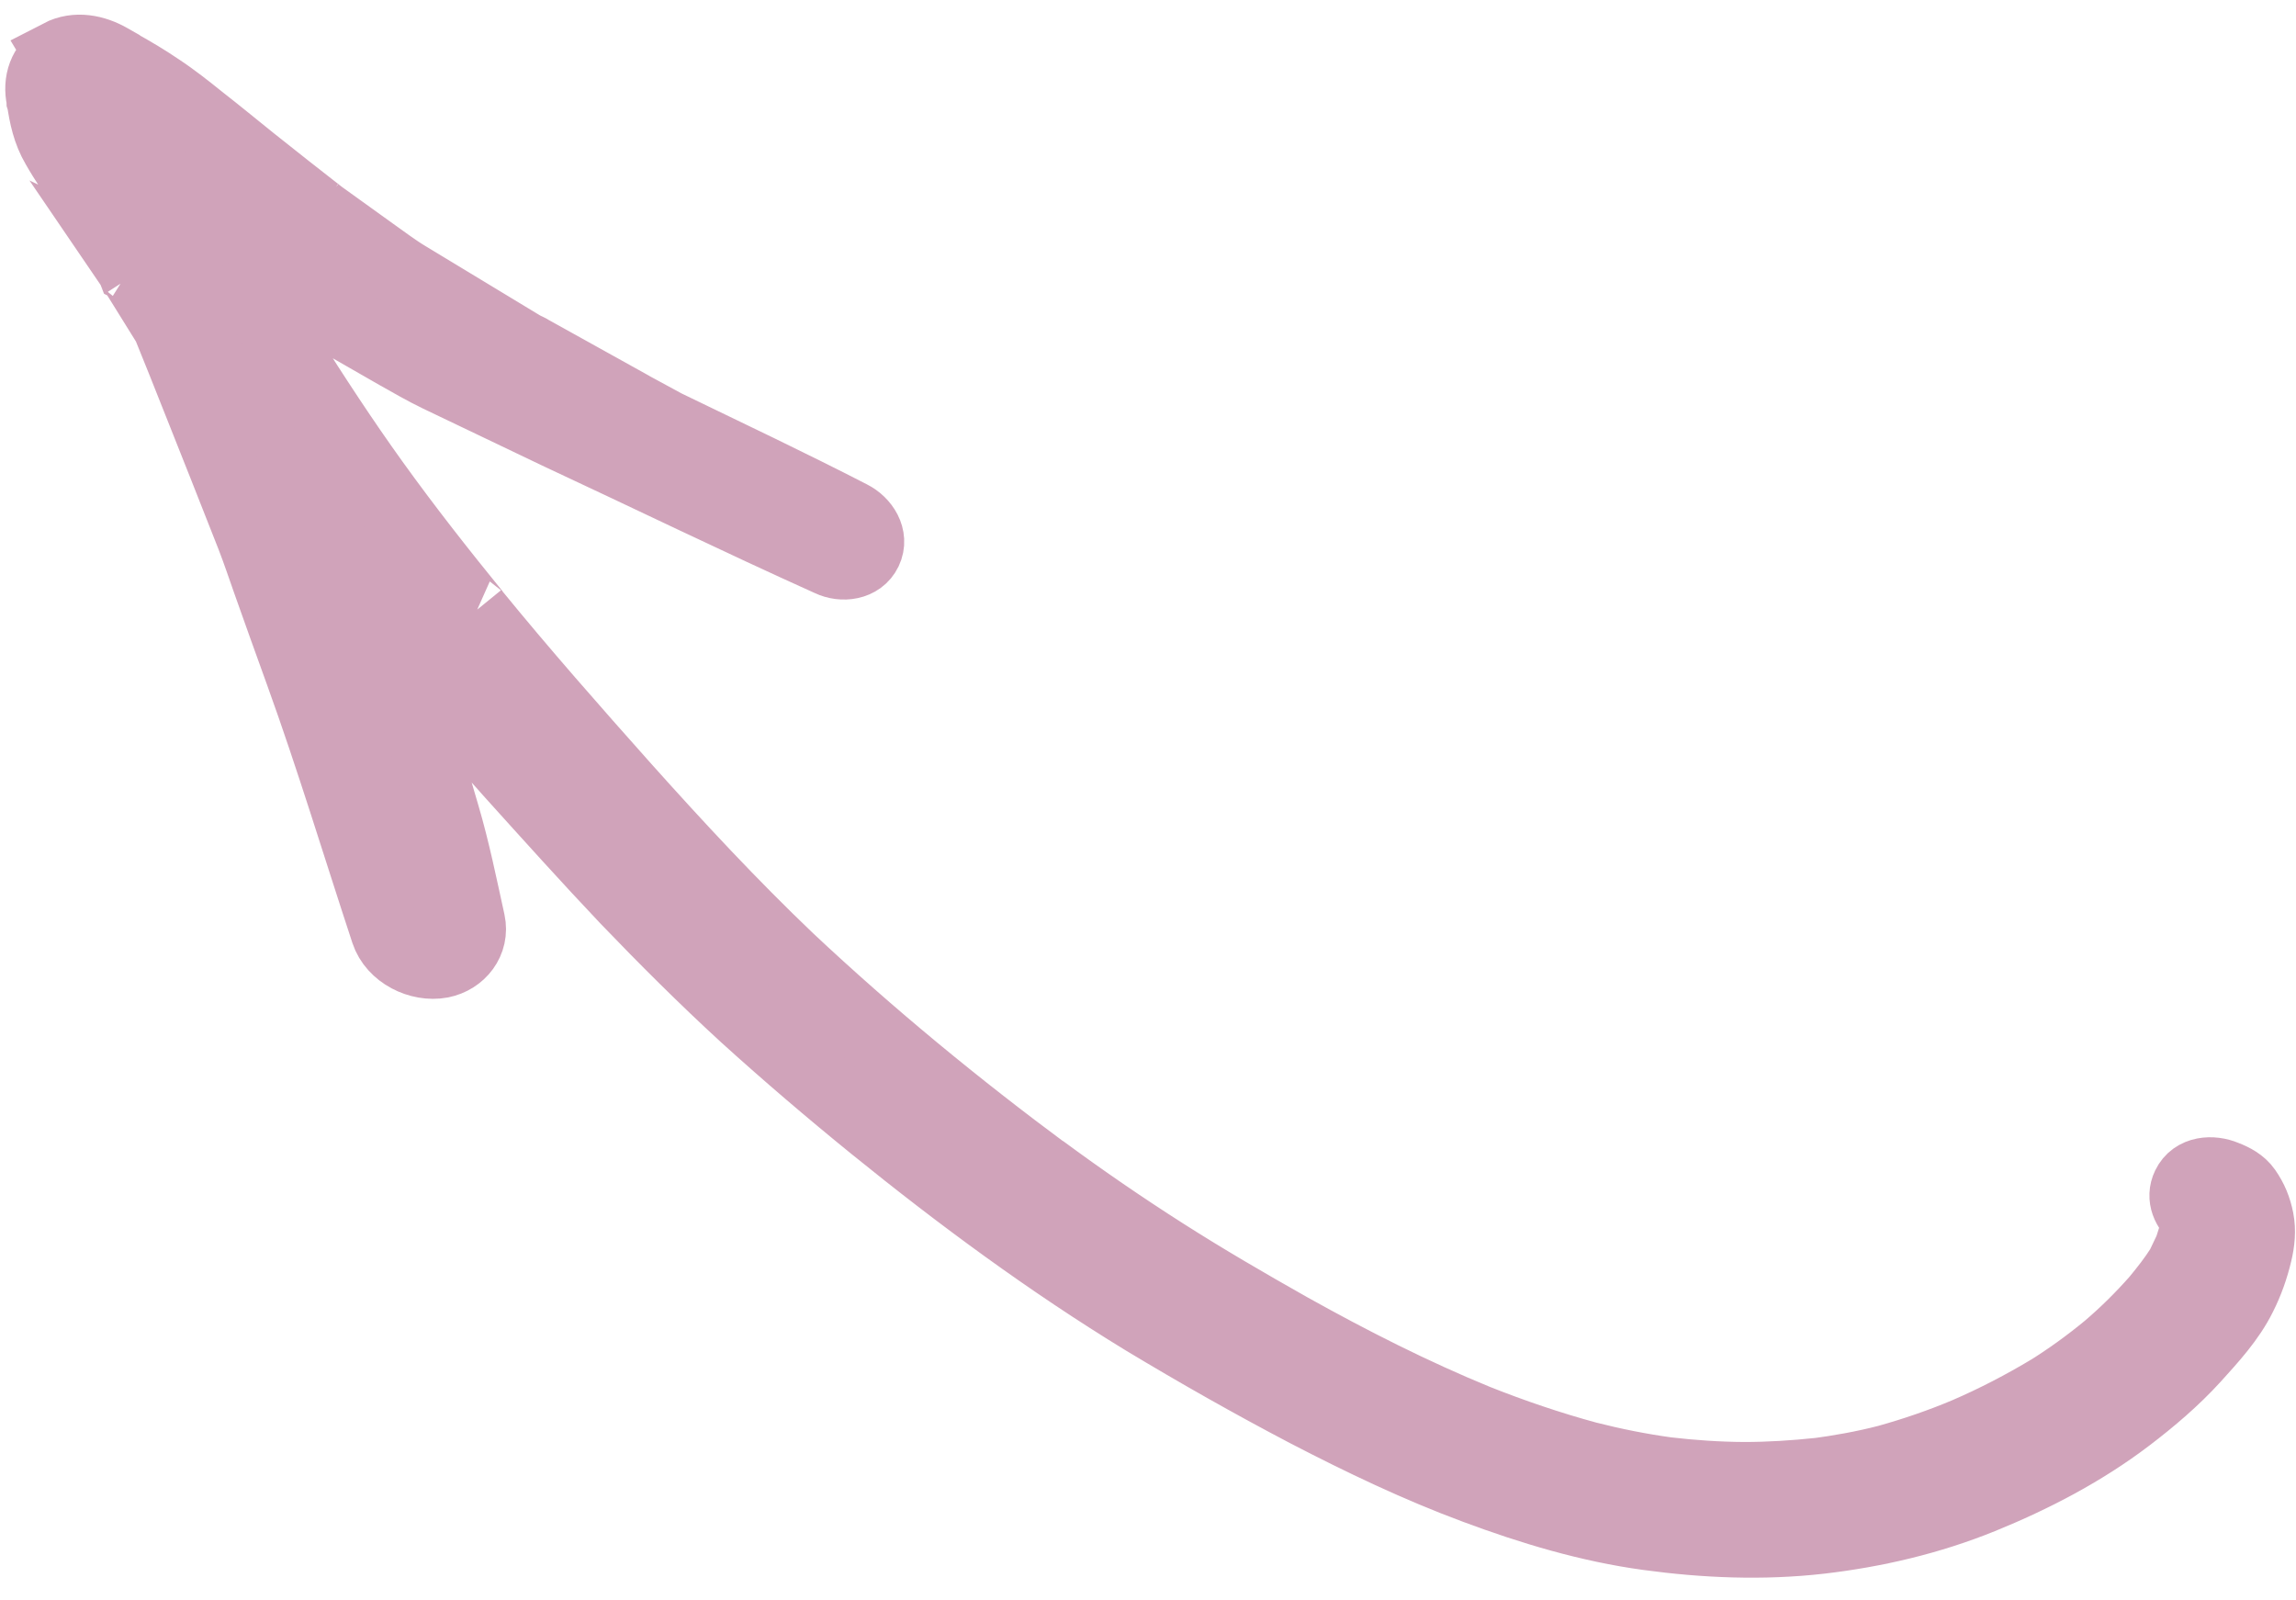
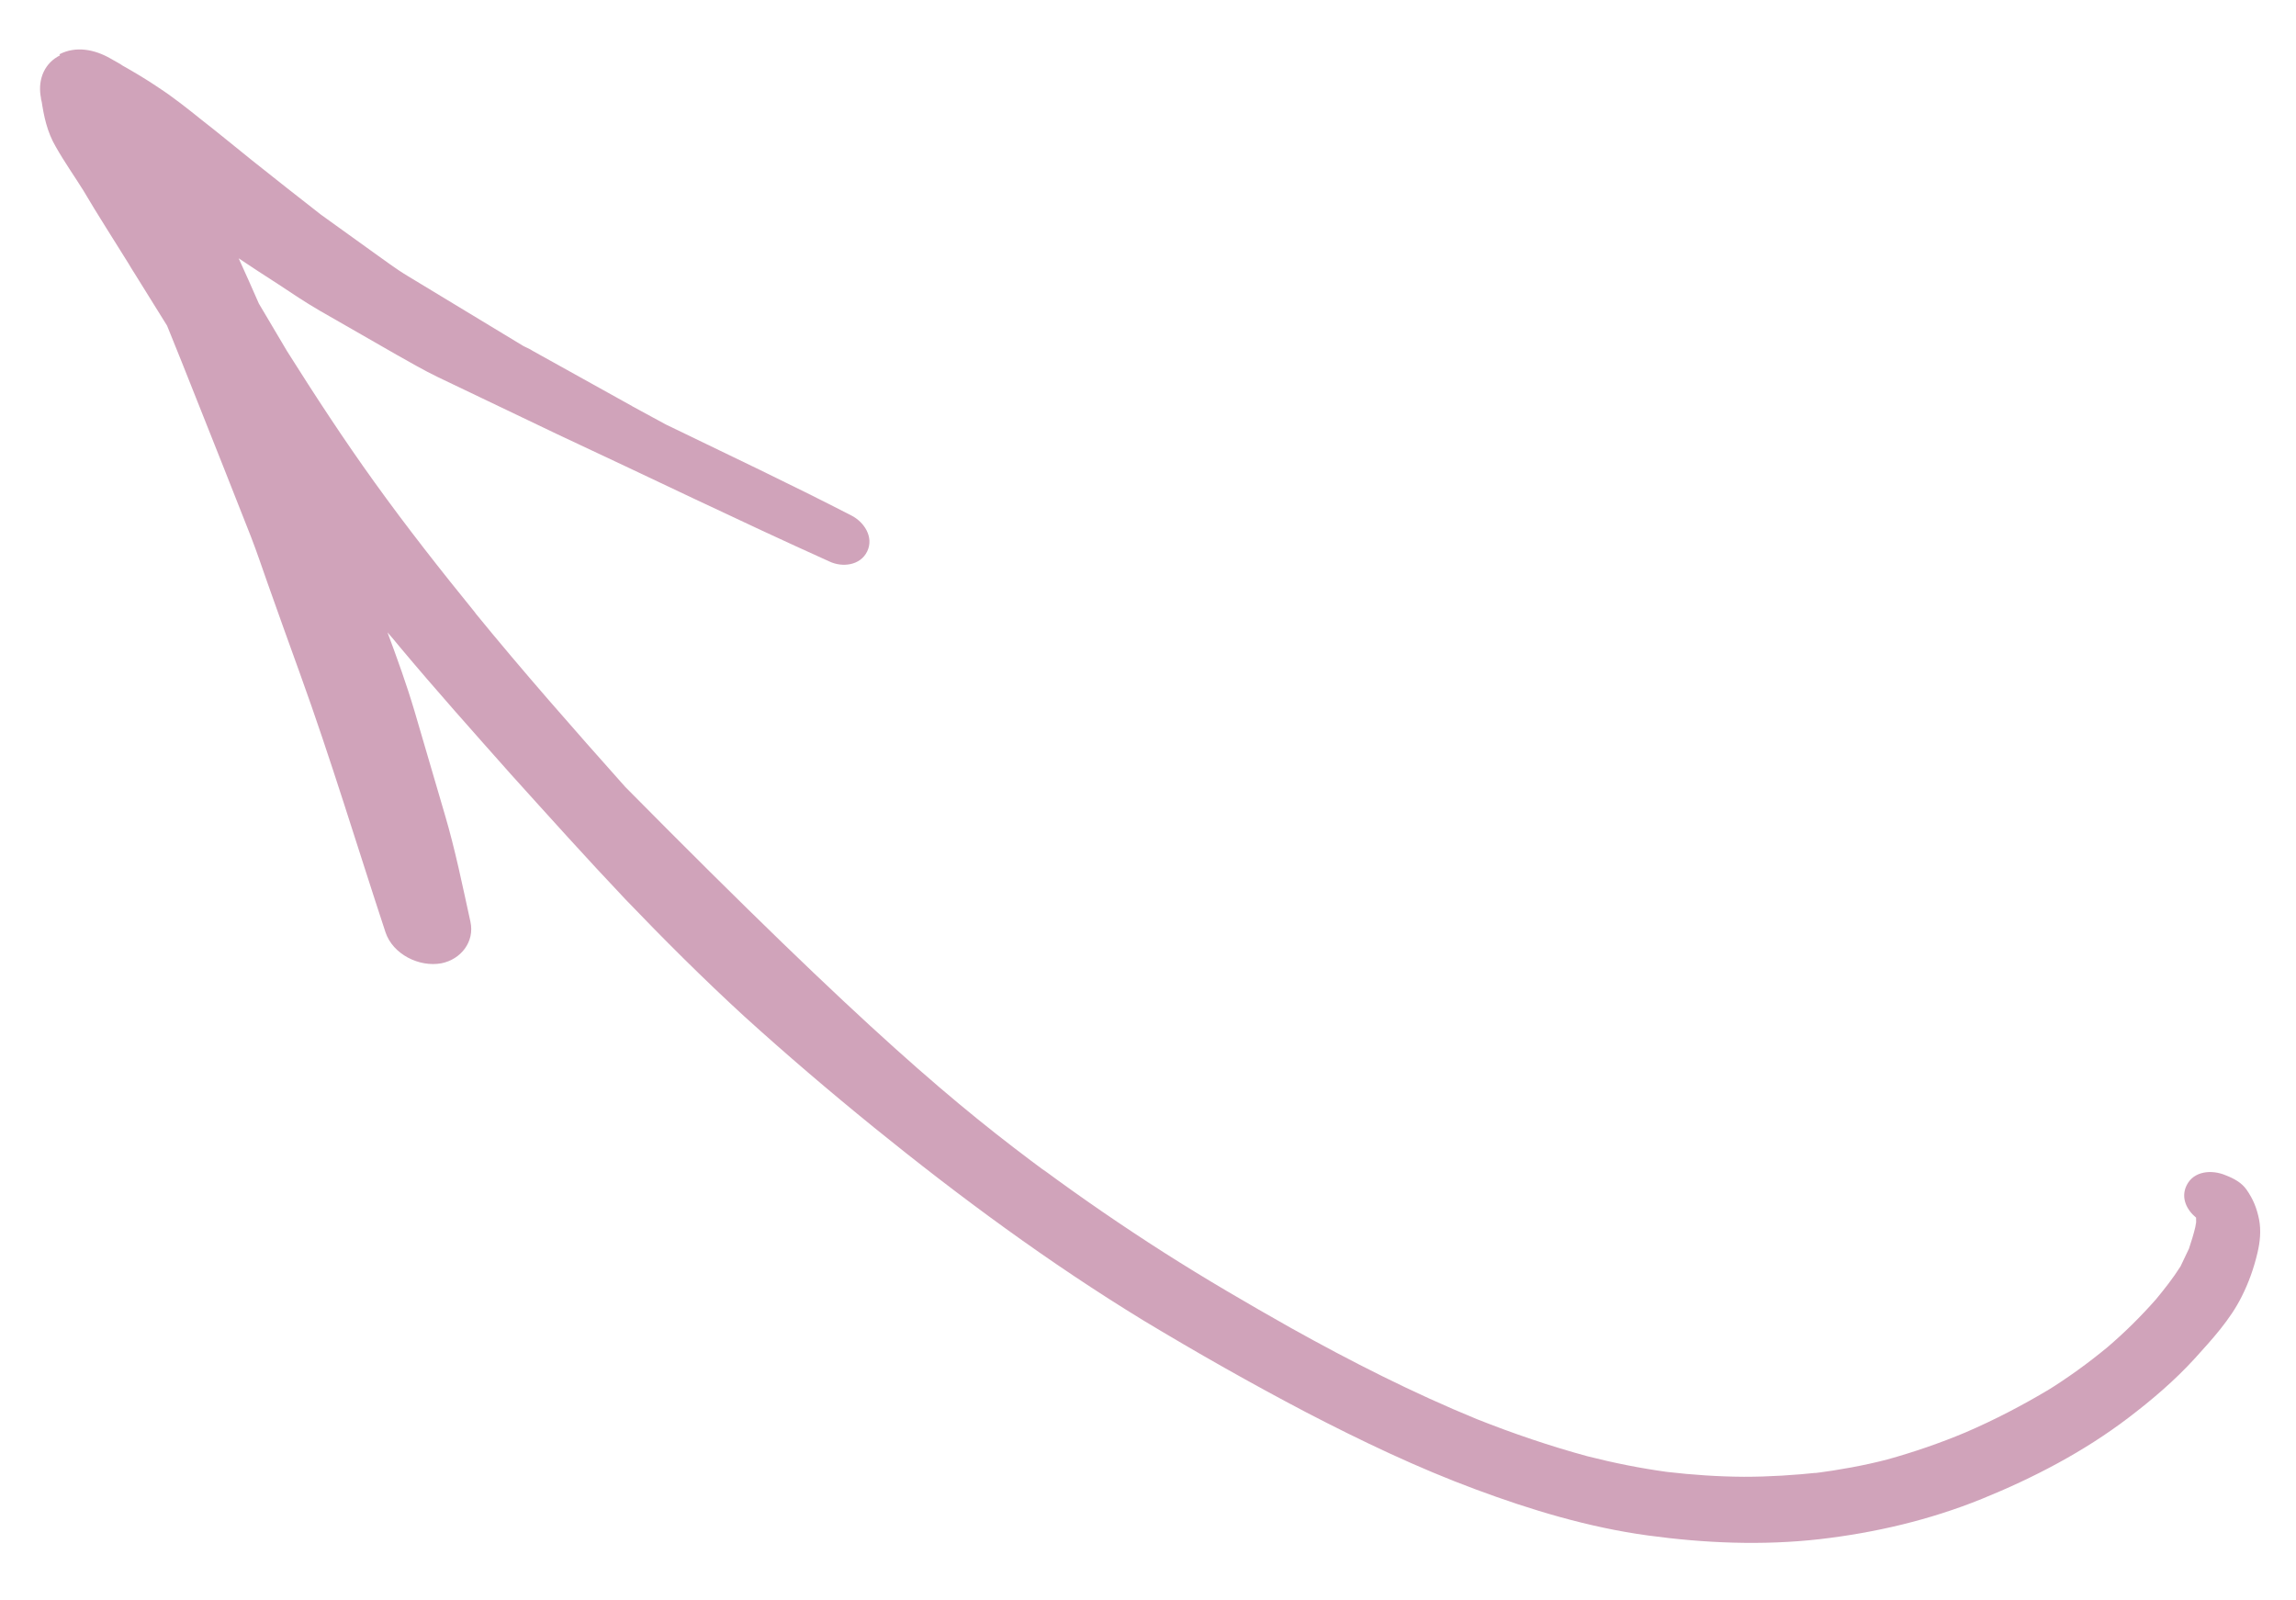
<svg xmlns="http://www.w3.org/2000/svg" width="66" height="46" viewBox="0 0 66 46" fill="none">
-   <path d="M1.708 1.56C2.185 1.313 2.724 1.423 3.171 1.679C3.287 1.746 3.412 1.816 3.528 1.882C3.502 1.87 3.485 1.861 3.459 1.849C3.842 2.064 4.22 2.287 4.578 2.532C4.996 2.806 5.393 3.123 5.782 3.435C6.274 3.818 6.758 4.219 7.246 4.61C7.919 5.144 8.584 5.673 9.262 6.198C9.219 6.177 9.176 6.135 9.137 6.106C9.663 6.485 10.189 6.863 10.715 7.241C11.047 7.474 11.37 7.724 11.723 7.935C12.829 8.601 13.94 9.28 15.046 9.946C15.063 9.955 15.071 9.959 15.088 9.967C15.08 9.963 15.071 9.959 15.063 9.955C15.071 9.959 15.088 9.967 15.097 9.971C15.097 9.971 15.106 9.975 15.114 9.979C15.114 9.979 15.123 9.983 15.131 9.988C15.14 9.992 15.149 9.996 15.166 10.004C15.217 10.029 15.269 10.053 15.316 10.087C15.316 10.087 15.316 10.087 15.308 10.082C16.266 10.615 17.225 11.148 18.184 11.68C18.175 11.676 18.167 11.672 18.158 11.668C18.485 11.845 18.812 12.023 19.138 12.2C20.92 13.063 22.711 13.909 24.472 14.816C24.837 15.001 25.126 15.434 24.929 15.847C24.732 16.259 24.209 16.315 23.84 16.138C21.209 14.953 18.623 13.695 16.009 12.476C14.876 11.934 13.733 11.387 12.591 10.841C12.179 10.643 11.792 10.416 11.401 10.197L9.181 8.924C8.777 8.689 8.385 8.427 7.993 8.166C7.614 7.921 7.226 7.672 6.852 7.419C6.852 7.419 6.852 7.419 6.86 7.423C7.055 7.854 7.25 8.285 7.441 8.725C7.708 9.18 7.985 9.639 8.252 10.094C9.062 11.379 9.885 12.638 10.766 13.862C11.691 15.149 12.675 16.4 13.672 17.626C13.654 17.618 13.65 17.605 13.637 17.589C15.034 19.302 16.497 20.962 17.974 22.619C19.494 24.317 21.047 25.989 22.692 27.557C25.03 29.752 27.522 31.799 30.102 33.709L29.964 33.6C31.102 34.441 32.27 35.242 33.459 36.001C34.647 36.759 35.869 37.47 37.099 38.164C38.84 39.135 40.614 40.036 42.458 40.792C43.496 41.204 44.558 41.565 45.632 41.857C46.385 42.048 47.145 42.201 47.918 42.307C48.648 42.392 49.394 42.443 50.13 42.447C50.858 42.447 51.577 42.401 52.3 42.324C52.253 42.334 52.202 42.33 52.164 42.344C52.873 42.25 53.565 42.128 54.252 41.95C55.019 41.736 55.777 41.476 56.504 41.17C57.34 40.81 58.142 40.392 58.926 39.922C58.884 39.944 58.854 39.962 58.821 39.988C59.436 39.607 60.016 39.188 60.575 38.727C61.074 38.301 61.534 37.846 61.973 37.349C62.223 37.046 62.465 36.74 62.68 36.4C62.762 36.228 62.84 36.065 62.922 35.893C62.991 35.683 63.056 35.482 63.107 35.264C63.115 35.225 63.119 35.174 63.127 35.136C63.127 35.178 63.123 35.208 63.124 35.251C63.131 35.17 63.13 35.085 63.128 34.999C62.856 34.774 62.684 34.428 62.853 34.076C63.058 33.647 63.59 33.616 63.976 33.78C64.207 33.869 64.435 33.989 64.579 34.195C64.767 34.464 64.874 34.727 64.939 35.053C65 35.367 64.967 35.7 64.892 36.012C64.789 36.448 64.643 36.864 64.441 37.263C64.112 37.929 63.585 38.5 63.092 39.045C62.516 39.677 61.857 40.238 61.176 40.756C59.898 41.728 58.451 42.481 56.971 43.082C55.479 43.687 53.91 44.055 52.312 44.24C50.671 44.426 49.005 44.357 47.371 44.134C45.676 43.904 44.007 43.401 42.413 42.807C40.745 42.189 39.131 41.416 37.55 40.596C35.964 39.764 34.412 38.884 32.88 37.961C30.16 36.301 27.593 34.408 25.114 32.399C23.845 31.369 22.608 30.313 21.401 29.219C20.22 28.136 19.085 27.002 17.979 25.85C16.864 24.673 15.783 23.47 14.693 22.263C13.616 21.051 12.53 19.835 11.483 18.584C11.37 18.446 11.256 18.307 11.139 18.177C11.416 18.922 11.684 19.662 11.911 20.425C12.205 21.42 12.495 22.424 12.789 23.42C13.087 24.428 13.297 25.468 13.523 26.494C13.648 27.071 13.248 27.576 12.688 27.688C12.052 27.806 11.291 27.431 11.08 26.792C10.262 24.311 9.508 21.808 8.617 19.345C8.304 18.478 7.991 17.61 7.682 16.734C7.53 16.302 7.382 15.862 7.217 15.435C6.7 14.111 6.166 12.779 5.64 11.451C5.364 10.749 5.084 10.056 4.803 9.362C4.453 8.794 4.098 8.233 3.748 7.665C3.765 7.673 3.765 7.694 3.778 7.711C3.77 7.707 3.765 7.694 3.761 7.681C3.769 7.686 3.778 7.711 3.783 7.724C3.783 7.724 3.791 7.728 3.796 7.741C3.796 7.741 3.809 7.757 3.813 7.77C3.831 7.8 3.848 7.829 3.866 7.859C3.822 7.795 3.791 7.728 3.748 7.665C3.73 7.635 3.712 7.606 3.695 7.576C3.261 6.873 2.811 6.182 2.398 5.478C2.135 5.057 1.852 4.657 1.606 4.223C1.355 3.797 1.258 3.339 1.19 2.864C1.195 2.897 1.195 2.919 1.2 2.953C1.195 2.919 1.191 2.885 1.182 2.859C1.181 2.838 1.172 2.813 1.176 2.783C1.176 2.804 1.185 2.83 1.186 2.851C1.181 2.817 1.172 2.791 1.167 2.757C1.129 2.507 1.159 2.268 1.257 2.062C1.352 1.864 1.502 1.704 1.726 1.59L1.708 1.56Z" fill="#D0A3BA" />
-   <path d="M3.748 7.665C4.098 8.233 4.453 8.794 4.803 9.362C5.084 10.056 5.364 10.749 5.64 11.451C6.166 12.779 6.7 14.111 7.217 15.435C7.382 15.862 7.53 16.302 7.682 16.734C7.991 17.61 8.304 18.478 8.617 19.345C9.508 21.808 10.262 24.311 11.08 26.792C11.291 27.431 12.052 27.806 12.688 27.688C13.248 27.576 13.648 27.071 13.523 26.494C13.297 25.468 13.087 24.428 12.789 23.42C12.495 22.424 12.205 21.42 11.911 20.425C11.684 19.662 11.416 18.922 11.139 18.177C11.256 18.307 11.37 18.446 11.483 18.584C12.53 19.835 13.616 21.051 14.693 22.263C15.783 23.47 16.864 24.673 17.979 25.85C19.085 27.002 20.22 28.136 21.401 29.219C22.608 30.313 23.845 31.369 25.114 32.399C27.593 34.408 30.16 36.301 32.88 37.961C34.412 38.884 35.964 39.764 37.55 40.596C39.131 41.416 40.745 42.189 42.413 42.807C44.007 43.401 45.676 43.904 47.371 44.134C49.005 44.357 50.671 44.426 52.312 44.24C53.91 44.055 55.479 43.687 56.971 43.082C58.451 42.481 59.898 41.728 61.176 40.756C61.857 40.238 62.516 39.677 63.092 39.045C63.585 38.5 64.112 37.929 64.441 37.263C64.643 36.864 64.789 36.448 64.892 36.012C64.967 35.7 65 35.367 64.939 35.053C64.874 34.727 64.767 34.464 64.579 34.195C64.435 33.989 64.207 33.869 63.976 33.78C63.59 33.616 63.058 33.647 62.853 34.076C62.684 34.428 62.856 34.774 63.128 34.999C63.13 35.085 63.131 35.17 63.124 35.251C63.123 35.208 63.127 35.178 63.127 35.136C63.119 35.174 63.115 35.225 63.107 35.264C63.056 35.482 62.991 35.683 62.922 35.893C62.84 36.065 62.762 36.228 62.68 36.4C62.465 36.74 62.223 37.046 61.973 37.349C61.534 37.846 61.074 38.301 60.575 38.727C60.016 39.188 59.436 39.607 58.821 39.988C58.854 39.962 58.884 39.944 58.926 39.922C58.142 40.392 57.34 40.81 56.504 41.17C55.777 41.476 55.019 41.736 54.252 41.95C53.565 42.128 52.873 42.25 52.164 42.344C52.202 42.33 52.253 42.334 52.3 42.324C51.577 42.401 50.858 42.447 50.13 42.447C49.394 42.443 48.648 42.392 47.918 42.307C47.145 42.201 46.385 42.048 45.632 41.857C44.558 41.565 43.496 41.204 42.458 40.792C40.614 40.036 38.84 39.135 37.099 38.164C35.869 37.47 34.647 36.759 33.459 36.001C32.27 35.242 31.102 34.441 29.964 33.6L30.102 33.709C27.522 31.799 25.03 29.752 22.692 27.557C21.047 25.989 19.494 24.317 17.974 22.619C16.497 20.962 15.034 19.302 13.637 17.589C13.65 17.605 13.654 17.618 13.672 17.626C12.675 16.4 11.691 15.149 10.766 13.862C9.885 12.638 9.062 11.379 8.252 10.094C7.985 9.639 7.708 9.18 7.441 8.725C7.25 8.285 7.055 7.854 6.86 7.423C6.852 7.419 6.852 7.419 6.852 7.419C7.226 7.672 7.614 7.921 7.993 8.166C8.385 8.427 8.777 8.689 9.181 8.924L11.401 10.197C11.792 10.416 12.179 10.643 12.591 10.841C13.733 11.387 14.876 11.934 16.009 12.476C18.623 13.695 21.209 14.953 23.84 16.138C24.209 16.315 24.732 16.259 24.929 15.847C25.126 15.434 24.837 15.001 24.472 14.816C22.711 13.909 20.92 13.063 19.138 12.2C18.812 12.023 18.485 11.845 18.158 11.668C18.167 11.672 18.175 11.676 18.184 11.68C17.225 11.148 16.266 10.615 15.308 10.082C15.316 10.087 15.316 10.087 15.316 10.087C15.269 10.053 15.217 10.029 15.166 10.004C15.149 9.996 15.14 9.992 15.131 9.988C15.123 9.983 15.114 9.979 15.114 9.979C15.106 9.975 15.097 9.971 15.097 9.971C15.088 9.967 15.071 9.959 15.063 9.955C15.071 9.959 15.08 9.963 15.088 9.967C15.071 9.959 15.063 9.955 15.046 9.946C13.94 9.28 12.829 8.601 11.723 7.935C11.37 7.724 11.047 7.474 10.715 7.241C10.189 6.863 9.663 6.485 9.137 6.106C9.176 6.135 9.219 6.177 9.262 6.198C8.584 5.673 7.919 5.144 7.246 4.61C6.758 4.219 6.274 3.818 5.782 3.435C5.393 3.123 4.996 2.806 4.578 2.532C4.22 2.287 3.842 2.064 3.459 1.849C3.485 1.861 3.502 1.87 3.528 1.882C3.412 1.816 3.287 1.746 3.171 1.679C2.724 1.423 2.185 1.313 1.708 1.56L1.726 1.59C1.502 1.704 1.352 1.864 1.257 2.062C1.159 2.268 1.129 2.507 1.167 2.757C1.172 2.791 1.181 2.817 1.186 2.851C1.185 2.83 1.176 2.804 1.176 2.783C1.172 2.813 1.181 2.838 1.182 2.859C1.191 2.885 1.195 2.919 1.2 2.953C1.195 2.919 1.195 2.897 1.19 2.864C1.258 3.339 1.355 3.797 1.606 4.223C1.852 4.657 2.135 5.057 2.398 5.478C2.811 6.182 3.261 6.873 3.695 7.576C3.712 7.606 3.73 7.635 3.748 7.665ZM3.748 7.665C3.765 7.673 3.765 7.694 3.778 7.711C3.77 7.707 3.765 7.694 3.761 7.681C3.769 7.686 3.778 7.711 3.783 7.724C3.783 7.724 3.791 7.728 3.796 7.741C3.796 7.741 3.809 7.757 3.813 7.77C3.831 7.8 3.848 7.829 3.866 7.859C3.822 7.795 3.791 7.728 3.748 7.665Z" stroke="#D0A3BA" stroke-width="2" />
+   <path d="M1.708 1.56C2.185 1.313 2.724 1.423 3.171 1.679C3.287 1.746 3.412 1.816 3.528 1.882C3.502 1.87 3.485 1.861 3.459 1.849C3.842 2.064 4.22 2.287 4.578 2.532C4.996 2.806 5.393 3.123 5.782 3.435C6.274 3.818 6.758 4.219 7.246 4.61C7.919 5.144 8.584 5.673 9.262 6.198C9.219 6.177 9.176 6.135 9.137 6.106C9.663 6.485 10.189 6.863 10.715 7.241C11.047 7.474 11.37 7.724 11.723 7.935C12.829 8.601 13.94 9.28 15.046 9.946C15.063 9.955 15.071 9.959 15.088 9.967C15.08 9.963 15.071 9.959 15.063 9.955C15.071 9.959 15.088 9.967 15.097 9.971C15.097 9.971 15.106 9.975 15.114 9.979C15.114 9.979 15.123 9.983 15.131 9.988C15.14 9.992 15.149 9.996 15.166 10.004C15.217 10.029 15.269 10.053 15.316 10.087C15.316 10.087 15.316 10.087 15.308 10.082C16.266 10.615 17.225 11.148 18.184 11.68C18.175 11.676 18.167 11.672 18.158 11.668C18.485 11.845 18.812 12.023 19.138 12.2C20.92 13.063 22.711 13.909 24.472 14.816C24.837 15.001 25.126 15.434 24.929 15.847C24.732 16.259 24.209 16.315 23.84 16.138C21.209 14.953 18.623 13.695 16.009 12.476C14.876 11.934 13.733 11.387 12.591 10.841C12.179 10.643 11.792 10.416 11.401 10.197L9.181 8.924C8.777 8.689 8.385 8.427 7.993 8.166C7.614 7.921 7.226 7.672 6.852 7.419C6.852 7.419 6.852 7.419 6.86 7.423C7.055 7.854 7.25 8.285 7.441 8.725C7.708 9.18 7.985 9.639 8.252 10.094C9.062 11.379 9.885 12.638 10.766 13.862C11.691 15.149 12.675 16.4 13.672 17.626C13.654 17.618 13.65 17.605 13.637 17.589C15.034 19.302 16.497 20.962 17.974 22.619C25.03 29.752 27.522 31.799 30.102 33.709L29.964 33.6C31.102 34.441 32.27 35.242 33.459 36.001C34.647 36.759 35.869 37.47 37.099 38.164C38.84 39.135 40.614 40.036 42.458 40.792C43.496 41.204 44.558 41.565 45.632 41.857C46.385 42.048 47.145 42.201 47.918 42.307C48.648 42.392 49.394 42.443 50.13 42.447C50.858 42.447 51.577 42.401 52.3 42.324C52.253 42.334 52.202 42.33 52.164 42.344C52.873 42.25 53.565 42.128 54.252 41.95C55.019 41.736 55.777 41.476 56.504 41.17C57.34 40.81 58.142 40.392 58.926 39.922C58.884 39.944 58.854 39.962 58.821 39.988C59.436 39.607 60.016 39.188 60.575 38.727C61.074 38.301 61.534 37.846 61.973 37.349C62.223 37.046 62.465 36.74 62.68 36.4C62.762 36.228 62.84 36.065 62.922 35.893C62.991 35.683 63.056 35.482 63.107 35.264C63.115 35.225 63.119 35.174 63.127 35.136C63.127 35.178 63.123 35.208 63.124 35.251C63.131 35.17 63.13 35.085 63.128 34.999C62.856 34.774 62.684 34.428 62.853 34.076C63.058 33.647 63.59 33.616 63.976 33.78C64.207 33.869 64.435 33.989 64.579 34.195C64.767 34.464 64.874 34.727 64.939 35.053C65 35.367 64.967 35.7 64.892 36.012C64.789 36.448 64.643 36.864 64.441 37.263C64.112 37.929 63.585 38.5 63.092 39.045C62.516 39.677 61.857 40.238 61.176 40.756C59.898 41.728 58.451 42.481 56.971 43.082C55.479 43.687 53.91 44.055 52.312 44.24C50.671 44.426 49.005 44.357 47.371 44.134C45.676 43.904 44.007 43.401 42.413 42.807C40.745 42.189 39.131 41.416 37.55 40.596C35.964 39.764 34.412 38.884 32.88 37.961C30.16 36.301 27.593 34.408 25.114 32.399C23.845 31.369 22.608 30.313 21.401 29.219C20.22 28.136 19.085 27.002 17.979 25.85C16.864 24.673 15.783 23.47 14.693 22.263C13.616 21.051 12.53 19.835 11.483 18.584C11.37 18.446 11.256 18.307 11.139 18.177C11.416 18.922 11.684 19.662 11.911 20.425C12.205 21.42 12.495 22.424 12.789 23.42C13.087 24.428 13.297 25.468 13.523 26.494C13.648 27.071 13.248 27.576 12.688 27.688C12.052 27.806 11.291 27.431 11.08 26.792C10.262 24.311 9.508 21.808 8.617 19.345C8.304 18.478 7.991 17.61 7.682 16.734C7.53 16.302 7.382 15.862 7.217 15.435C6.7 14.111 6.166 12.779 5.64 11.451C5.364 10.749 5.084 10.056 4.803 9.362C4.453 8.794 4.098 8.233 3.748 7.665C3.765 7.673 3.765 7.694 3.778 7.711C3.77 7.707 3.765 7.694 3.761 7.681C3.769 7.686 3.778 7.711 3.783 7.724C3.783 7.724 3.791 7.728 3.796 7.741C3.796 7.741 3.809 7.757 3.813 7.77C3.831 7.8 3.848 7.829 3.866 7.859C3.822 7.795 3.791 7.728 3.748 7.665C3.73 7.635 3.712 7.606 3.695 7.576C3.261 6.873 2.811 6.182 2.398 5.478C2.135 5.057 1.852 4.657 1.606 4.223C1.355 3.797 1.258 3.339 1.19 2.864C1.195 2.897 1.195 2.919 1.2 2.953C1.195 2.919 1.191 2.885 1.182 2.859C1.181 2.838 1.172 2.813 1.176 2.783C1.176 2.804 1.185 2.83 1.186 2.851C1.181 2.817 1.172 2.791 1.167 2.757C1.129 2.507 1.159 2.268 1.257 2.062C1.352 1.864 1.502 1.704 1.726 1.59L1.708 1.56Z" fill="#D0A3BA" />
</svg>